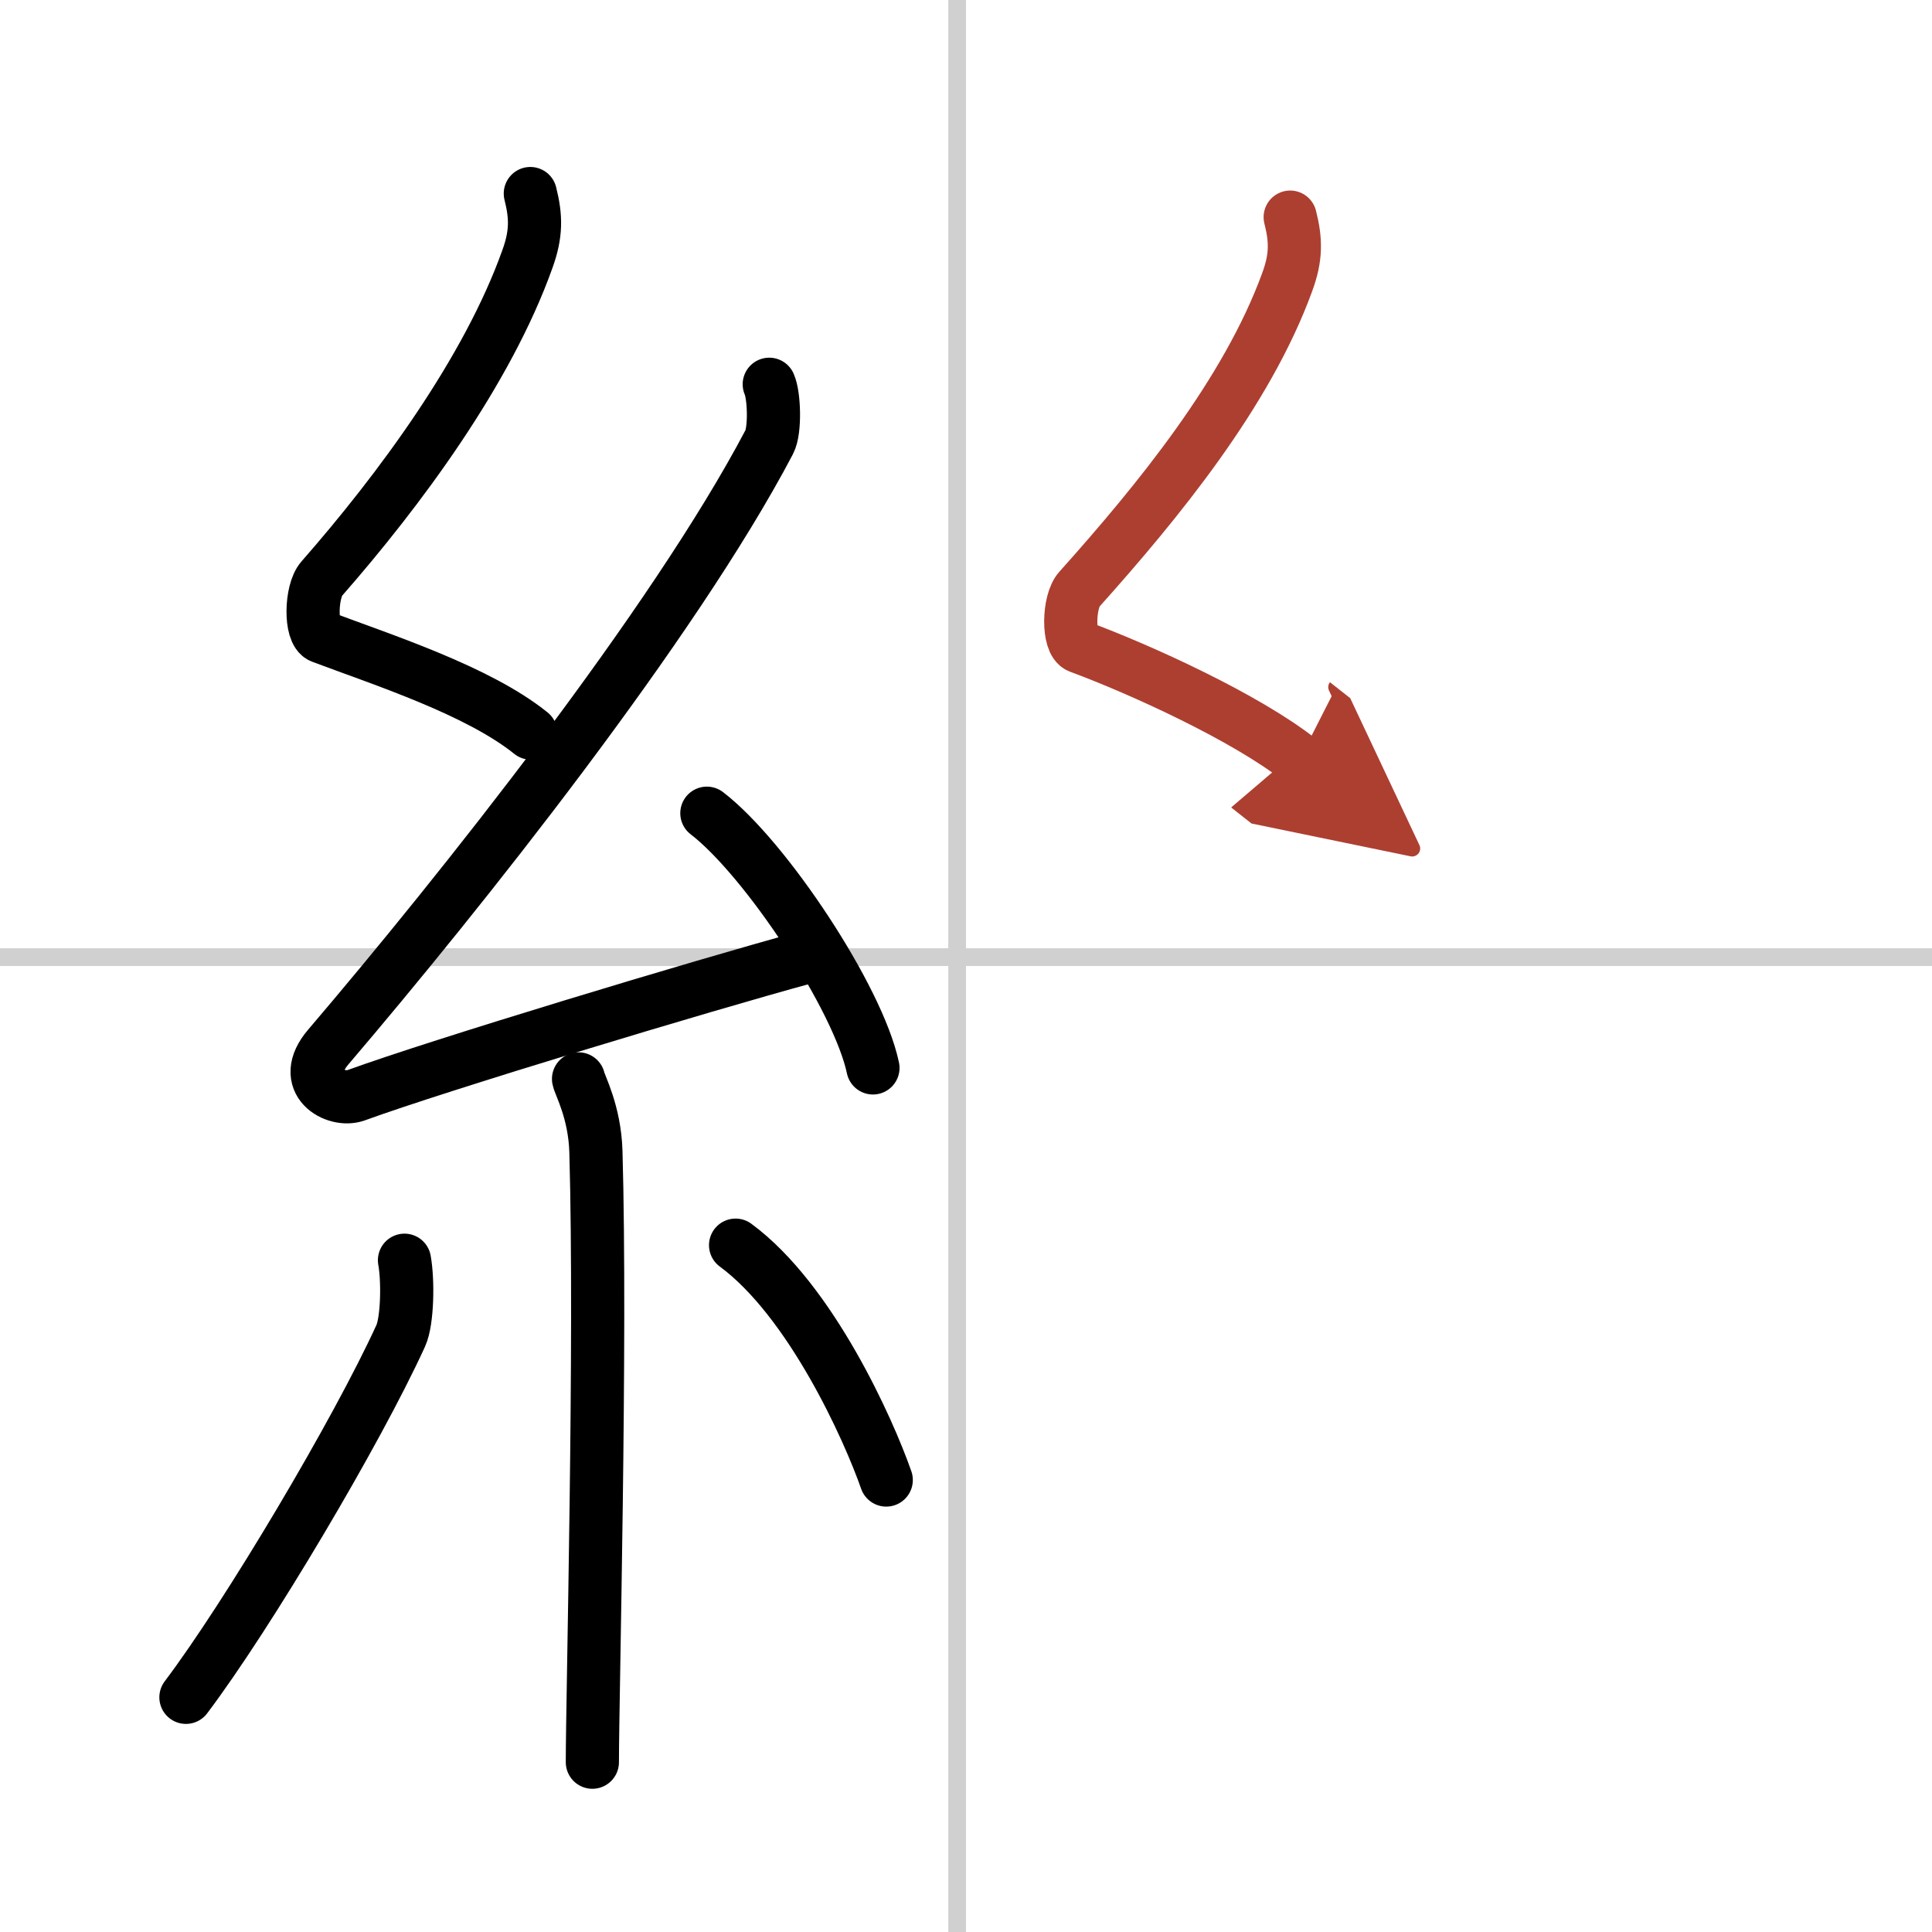
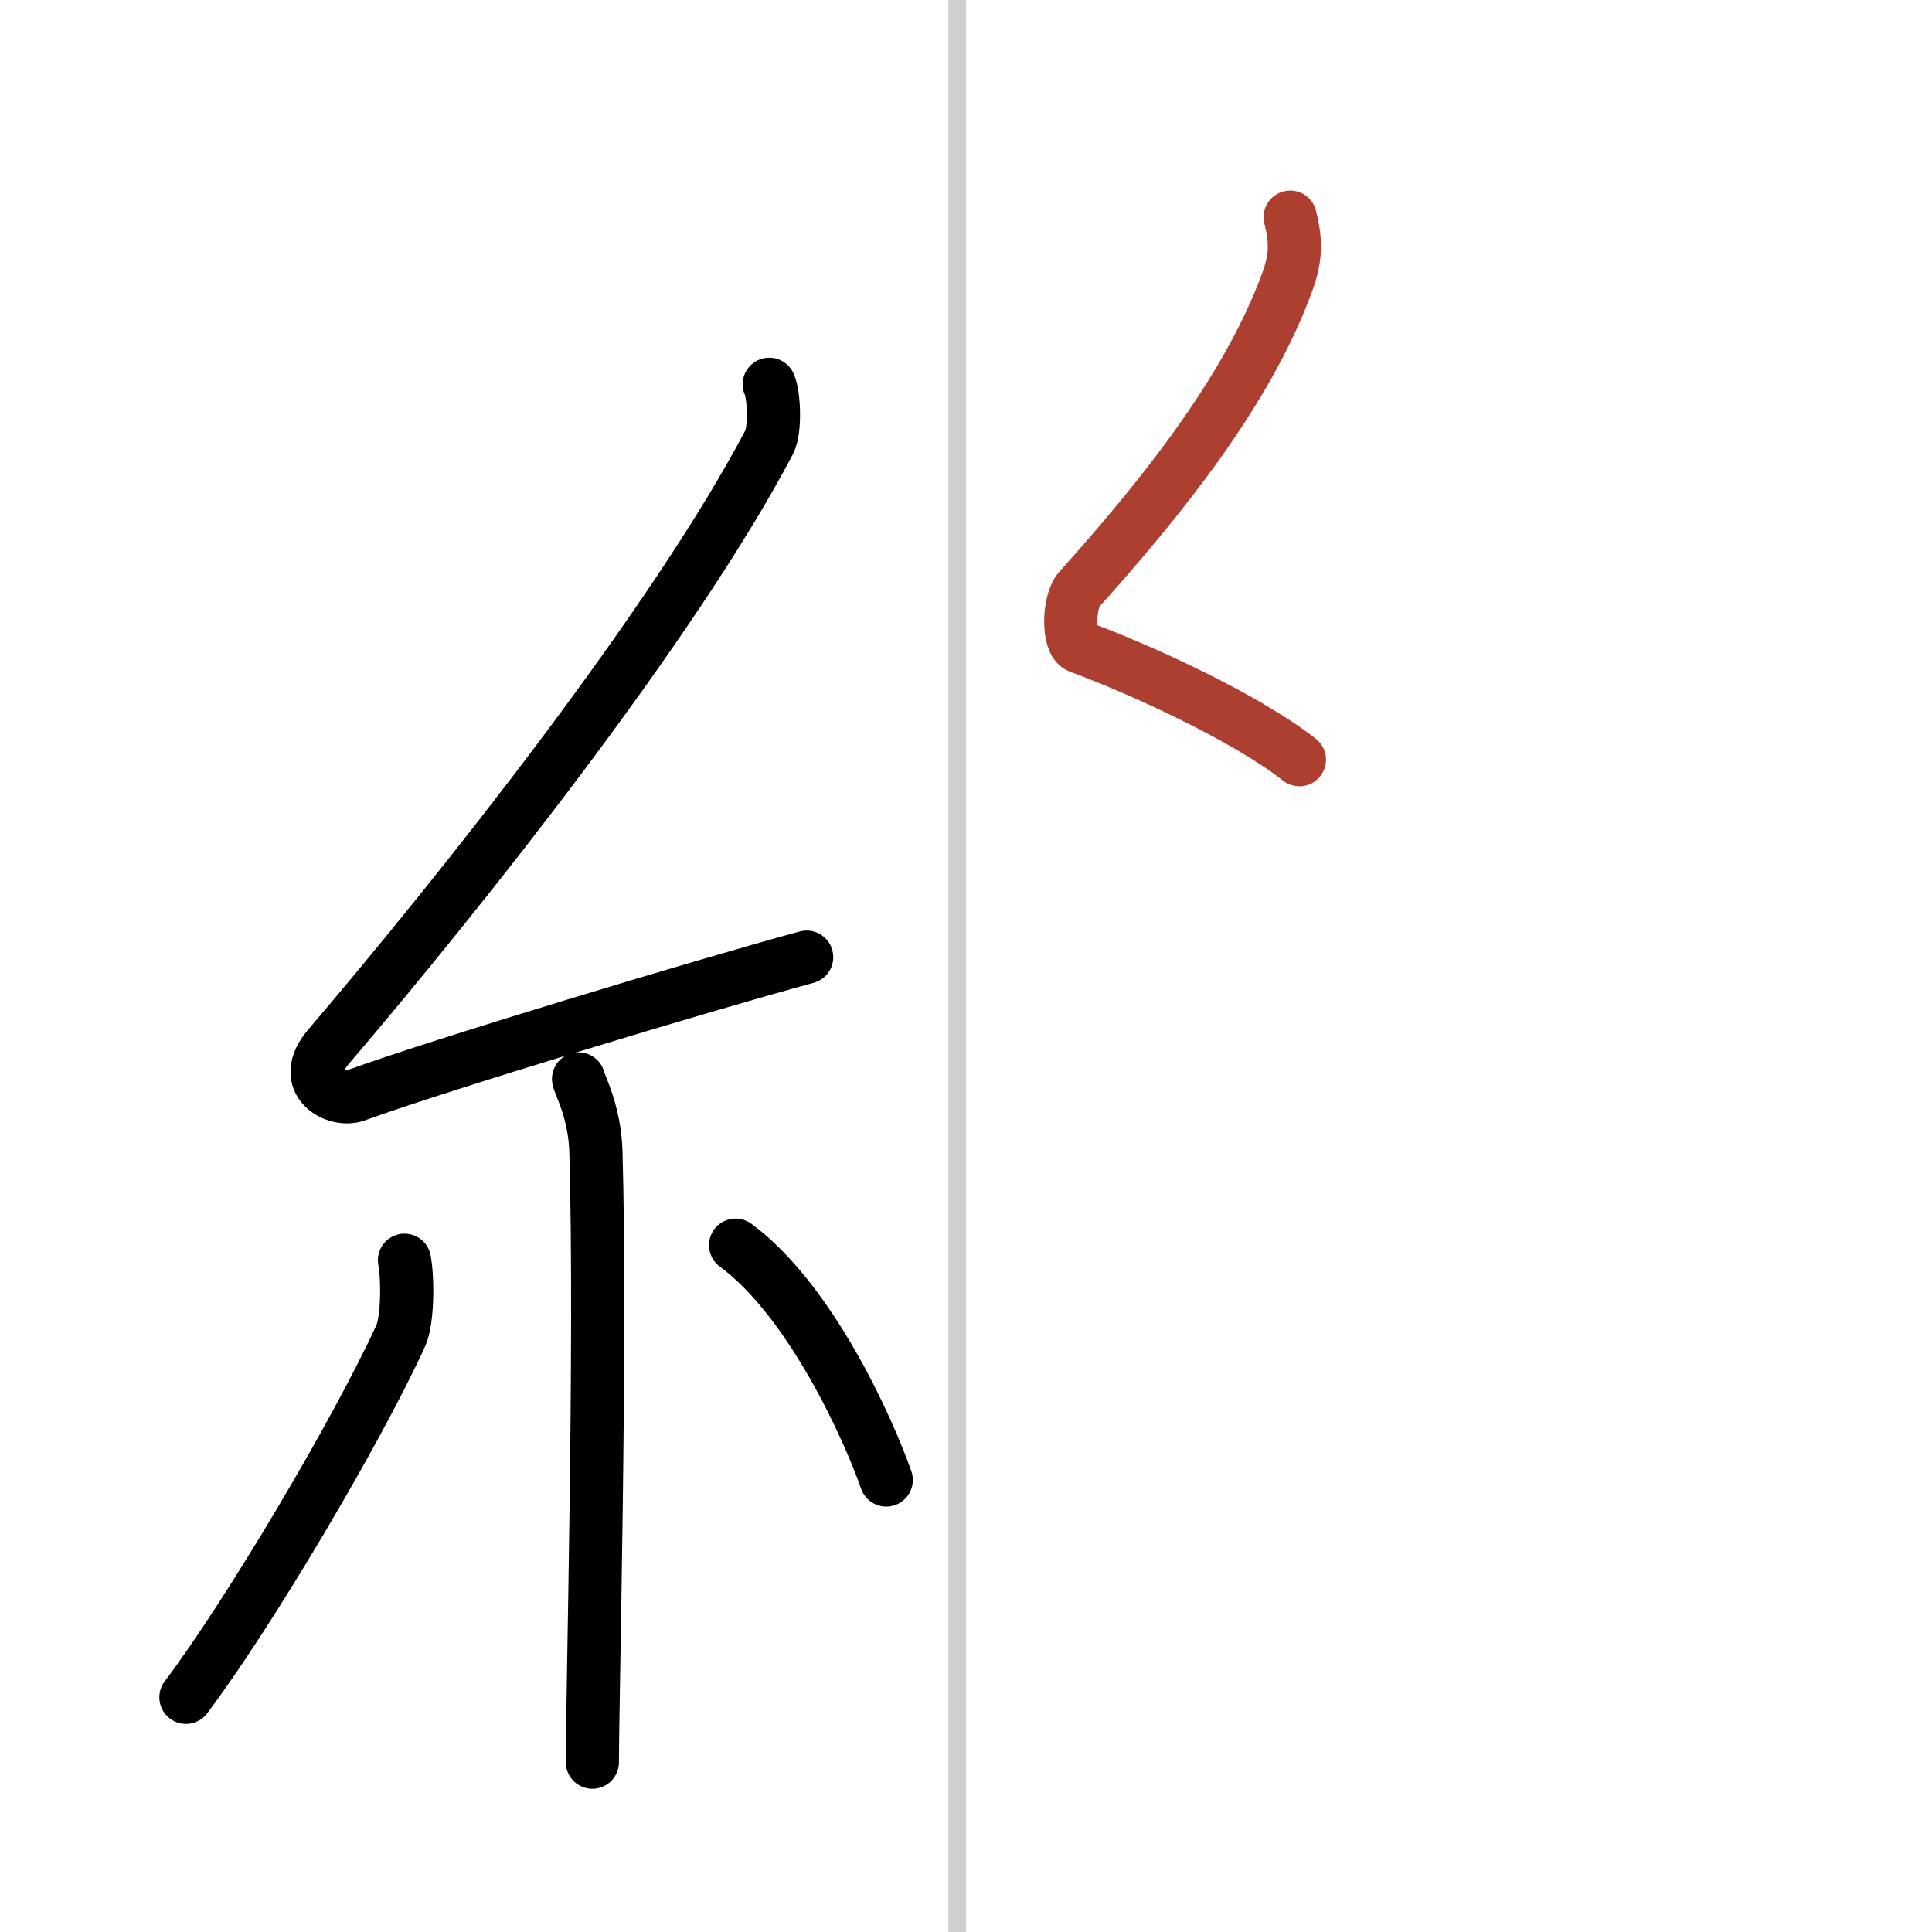
<svg xmlns="http://www.w3.org/2000/svg" width="400" height="400" viewBox="0 0 109 109">
  <defs>
    <marker id="a" markerWidth="4" orient="auto" refX="1" refY="5" viewBox="0 0 10 10">
-       <polyline points="0 0 10 5 0 10 1 5" fill="#ad3f31" stroke="#ad3f31" />
-     </marker>
+       </marker>
  </defs>
  <g fill="none" stroke="#000" stroke-linecap="round" stroke-linejoin="round" stroke-width="3">
-     <rect width="100%" height="100%" fill="#fff" stroke="#fff" />
    <line x1="54" x2="54" y2="109" stroke="#d0d0d0" stroke-width="1" />
-     <line x2="109" y1="54" y2="54" stroke="#d0d0d0" stroke-width="1" />
-     <path d="m29.92 10.92c0.33 1.31 0.35 2.28-0.17 3.71-2.25 6.3-7.2 13-11.61 18.03-0.61 0.7-0.66 3.03 0 3.27 3.48 1.31 8.83 3.03 11.81 5.43" />
    <path d="m43.4 21.68c0.28 0.61 0.35 2.6 0 3.26-5.4 10.27-17.43 25.4-24.87 34.12-1.71 2 0.42 3.14 1.54 2.74 4.66-1.7 19.45-6.17 25.44-7.8" />
-     <path d="m39.88 45.88c3.31 2.54 8.54 10.43 9.37 14.37" />
    <path d="m32.64 60.87c0.07 0.36 0.91 1.85 0.98 4.09 0.31 10.79-0.2 30.79-0.2 34.46" />
    <path d="m22.82 71.1c0.21 1.15 0.17 3.43-0.21 4.26-2.46 5.39-8.63 15.78-12.12 20.4" />
    <path d="m41.5 70.25c4.25 3.13 7.51 10.41 8.5 13.25" />
    <path d="m72.79 12.25c0.33 1.3 0.35 2.26-0.17 3.67-2.27 6.23-7.28 12.36-11.73 17.33-0.62 0.69-0.66 2.99 0 3.24 3.51 1.3 9.41 4 12.42 6.37" marker-end="url(#a)" stroke="#ad3f31" />
  </g>
</svg>